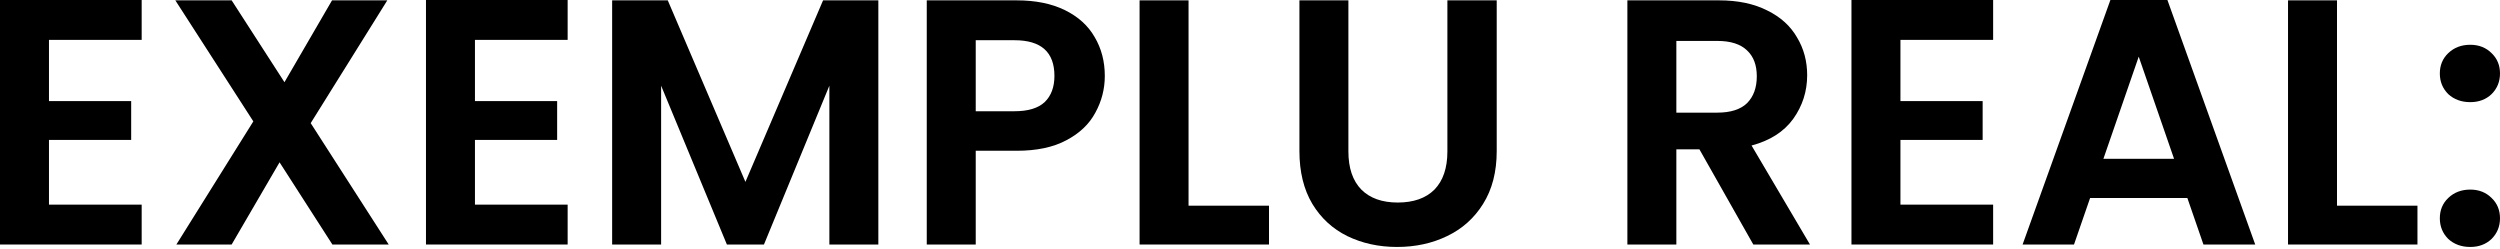
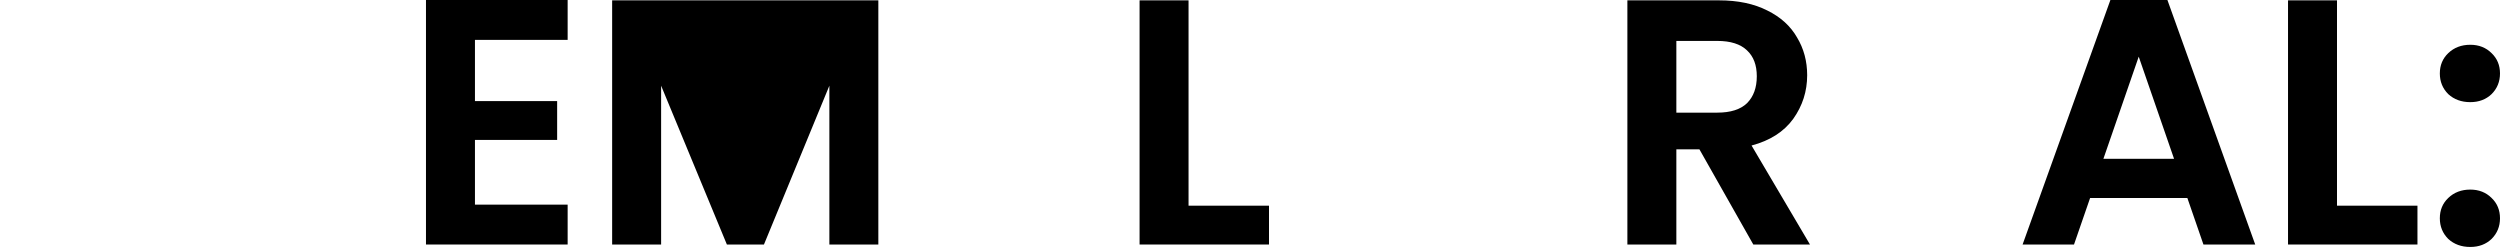
<svg xmlns="http://www.w3.org/2000/svg" width="572" height="57" viewBox="0 0 572 57" fill="none">
-   <path d="M11.205 9.124V23.13H30.013V32.014H11.205V46.82H32.414V55.944H0V0H32.414V9.124H11.205Z" fill="black" />
-   <path d="M76.05 55.944L63.965 37.136L53 55.944H40.355L57.962 27.772L40.115 0.08H53L65.085 18.808L75.97 0.08H88.615L71.088 28.172L88.936 55.944H76.05Z" fill="black" />
  <path d="M108.668 9.124V23.13H127.475V32.014H108.668V46.82H129.876V55.944H97.463V0H129.876V9.124H108.668Z" fill="black" />
-   <path d="M200.964 0.08V55.944H189.76V19.608L174.793 55.944H166.31L151.264 19.608V55.944H140.059V0.08H152.784L170.552 41.617L188.319 0.08H200.964Z" fill="black" />
-   <path d="M252.779 17.367C252.779 20.355 252.059 23.156 250.618 25.771C249.231 28.385 247.017 30.493 243.976 32.093C240.988 33.694 237.199 34.495 232.611 34.495H223.247V55.944H212.042V0.08H232.611C236.933 0.08 240.614 0.827 243.655 2.321C246.697 3.815 248.964 5.869 250.458 8.484C252.006 11.098 252.779 14.059 252.779 17.367ZM232.131 25.451C235.225 25.451 237.52 24.757 239.013 23.37C240.507 21.929 241.254 19.928 241.254 17.367C241.254 11.925 238.213 9.204 232.131 9.204H223.247V25.451H232.131Z" fill="black" />
+   <path d="M200.964 0.08V55.944H189.76V19.608L174.793 55.944H166.31L151.264 19.608V55.944H140.059V0.08H152.784L188.319 0.08H200.964Z" fill="black" />
  <path d="M271.939 47.06H290.347V55.944H260.735V0.08H271.939V47.06Z" fill="black" />
-   <path d="M308.513 0.08V34.655C308.513 38.443 309.5 41.351 311.475 43.378C313.449 45.352 316.223 46.34 319.798 46.34C323.426 46.34 326.227 45.352 328.202 43.378C330.176 41.351 331.163 38.443 331.163 34.655V0.08H342.448V34.575C342.448 39.323 341.407 43.352 339.326 46.66C337.299 49.914 334.551 52.369 331.083 54.023C327.668 55.677 323.853 56.504 319.638 56.504C315.476 56.504 311.688 55.677 308.273 54.023C304.912 52.369 302.244 49.914 300.27 46.66C298.296 43.352 297.309 39.323 297.309 34.575V0.08H308.513Z" fill="black" />
  <path d="M401.156 55.944L388.831 34.174H383.549V55.944H372.344V0.08H393.313C397.635 0.08 401.316 0.854 404.357 2.401C407.399 3.895 409.666 5.949 411.16 8.564C412.708 11.125 413.481 14.006 413.481 17.207C413.481 20.889 412.414 24.224 410.28 27.211C408.146 30.146 404.971 32.173 400.756 33.294L414.121 55.944H401.156ZM383.549 25.771H392.913C395.954 25.771 398.221 25.05 399.715 23.61C401.209 22.116 401.956 20.062 401.956 17.447C401.956 14.886 401.209 12.912 399.715 11.525C398.221 10.084 395.954 9.364 392.913 9.364H383.549V25.771Z" fill="black" />
-   <path d="M434.82 9.124V23.13H453.628V32.014H434.82V46.82H456.029V55.944H423.615V0H456.029V9.124H434.82Z" fill="black" />
  <path d="M500.466 45.299H478.216L474.535 55.944H462.77L482.858 0H495.904L515.992 55.944H504.147L500.466 45.299ZM497.425 36.335L489.341 12.966L481.258 36.335H497.425Z" fill="black" />
  <path d="M534.706 47.06H553.114V55.944H523.501V0.08H534.706V47.06Z" fill="black" />
  <path d="M565.197 56.504C563.17 56.504 561.489 55.89 560.155 54.663C558.875 53.382 558.234 51.808 558.234 49.941C558.234 48.074 558.875 46.526 560.155 45.299C561.489 44.019 563.17 43.378 565.197 43.378C567.171 43.378 568.799 44.019 570.079 45.299C571.36 46.526 572 48.074 572 49.941C572 51.808 571.36 53.382 570.079 54.663C568.799 55.89 567.171 56.504 565.197 56.504ZM565.197 23.37C563.17 23.37 561.489 22.756 560.155 21.529C558.875 20.248 558.234 18.674 558.234 16.807C558.234 14.94 558.875 13.392 560.155 12.165C561.489 10.885 563.17 10.244 565.197 10.244C567.171 10.244 568.799 10.885 570.079 12.165C571.36 13.392 572 14.94 572 16.807C572 18.674 571.36 20.248 570.079 21.529C568.799 22.756 567.171 23.37 565.197 23.37Z" fill="black" />
</svg>